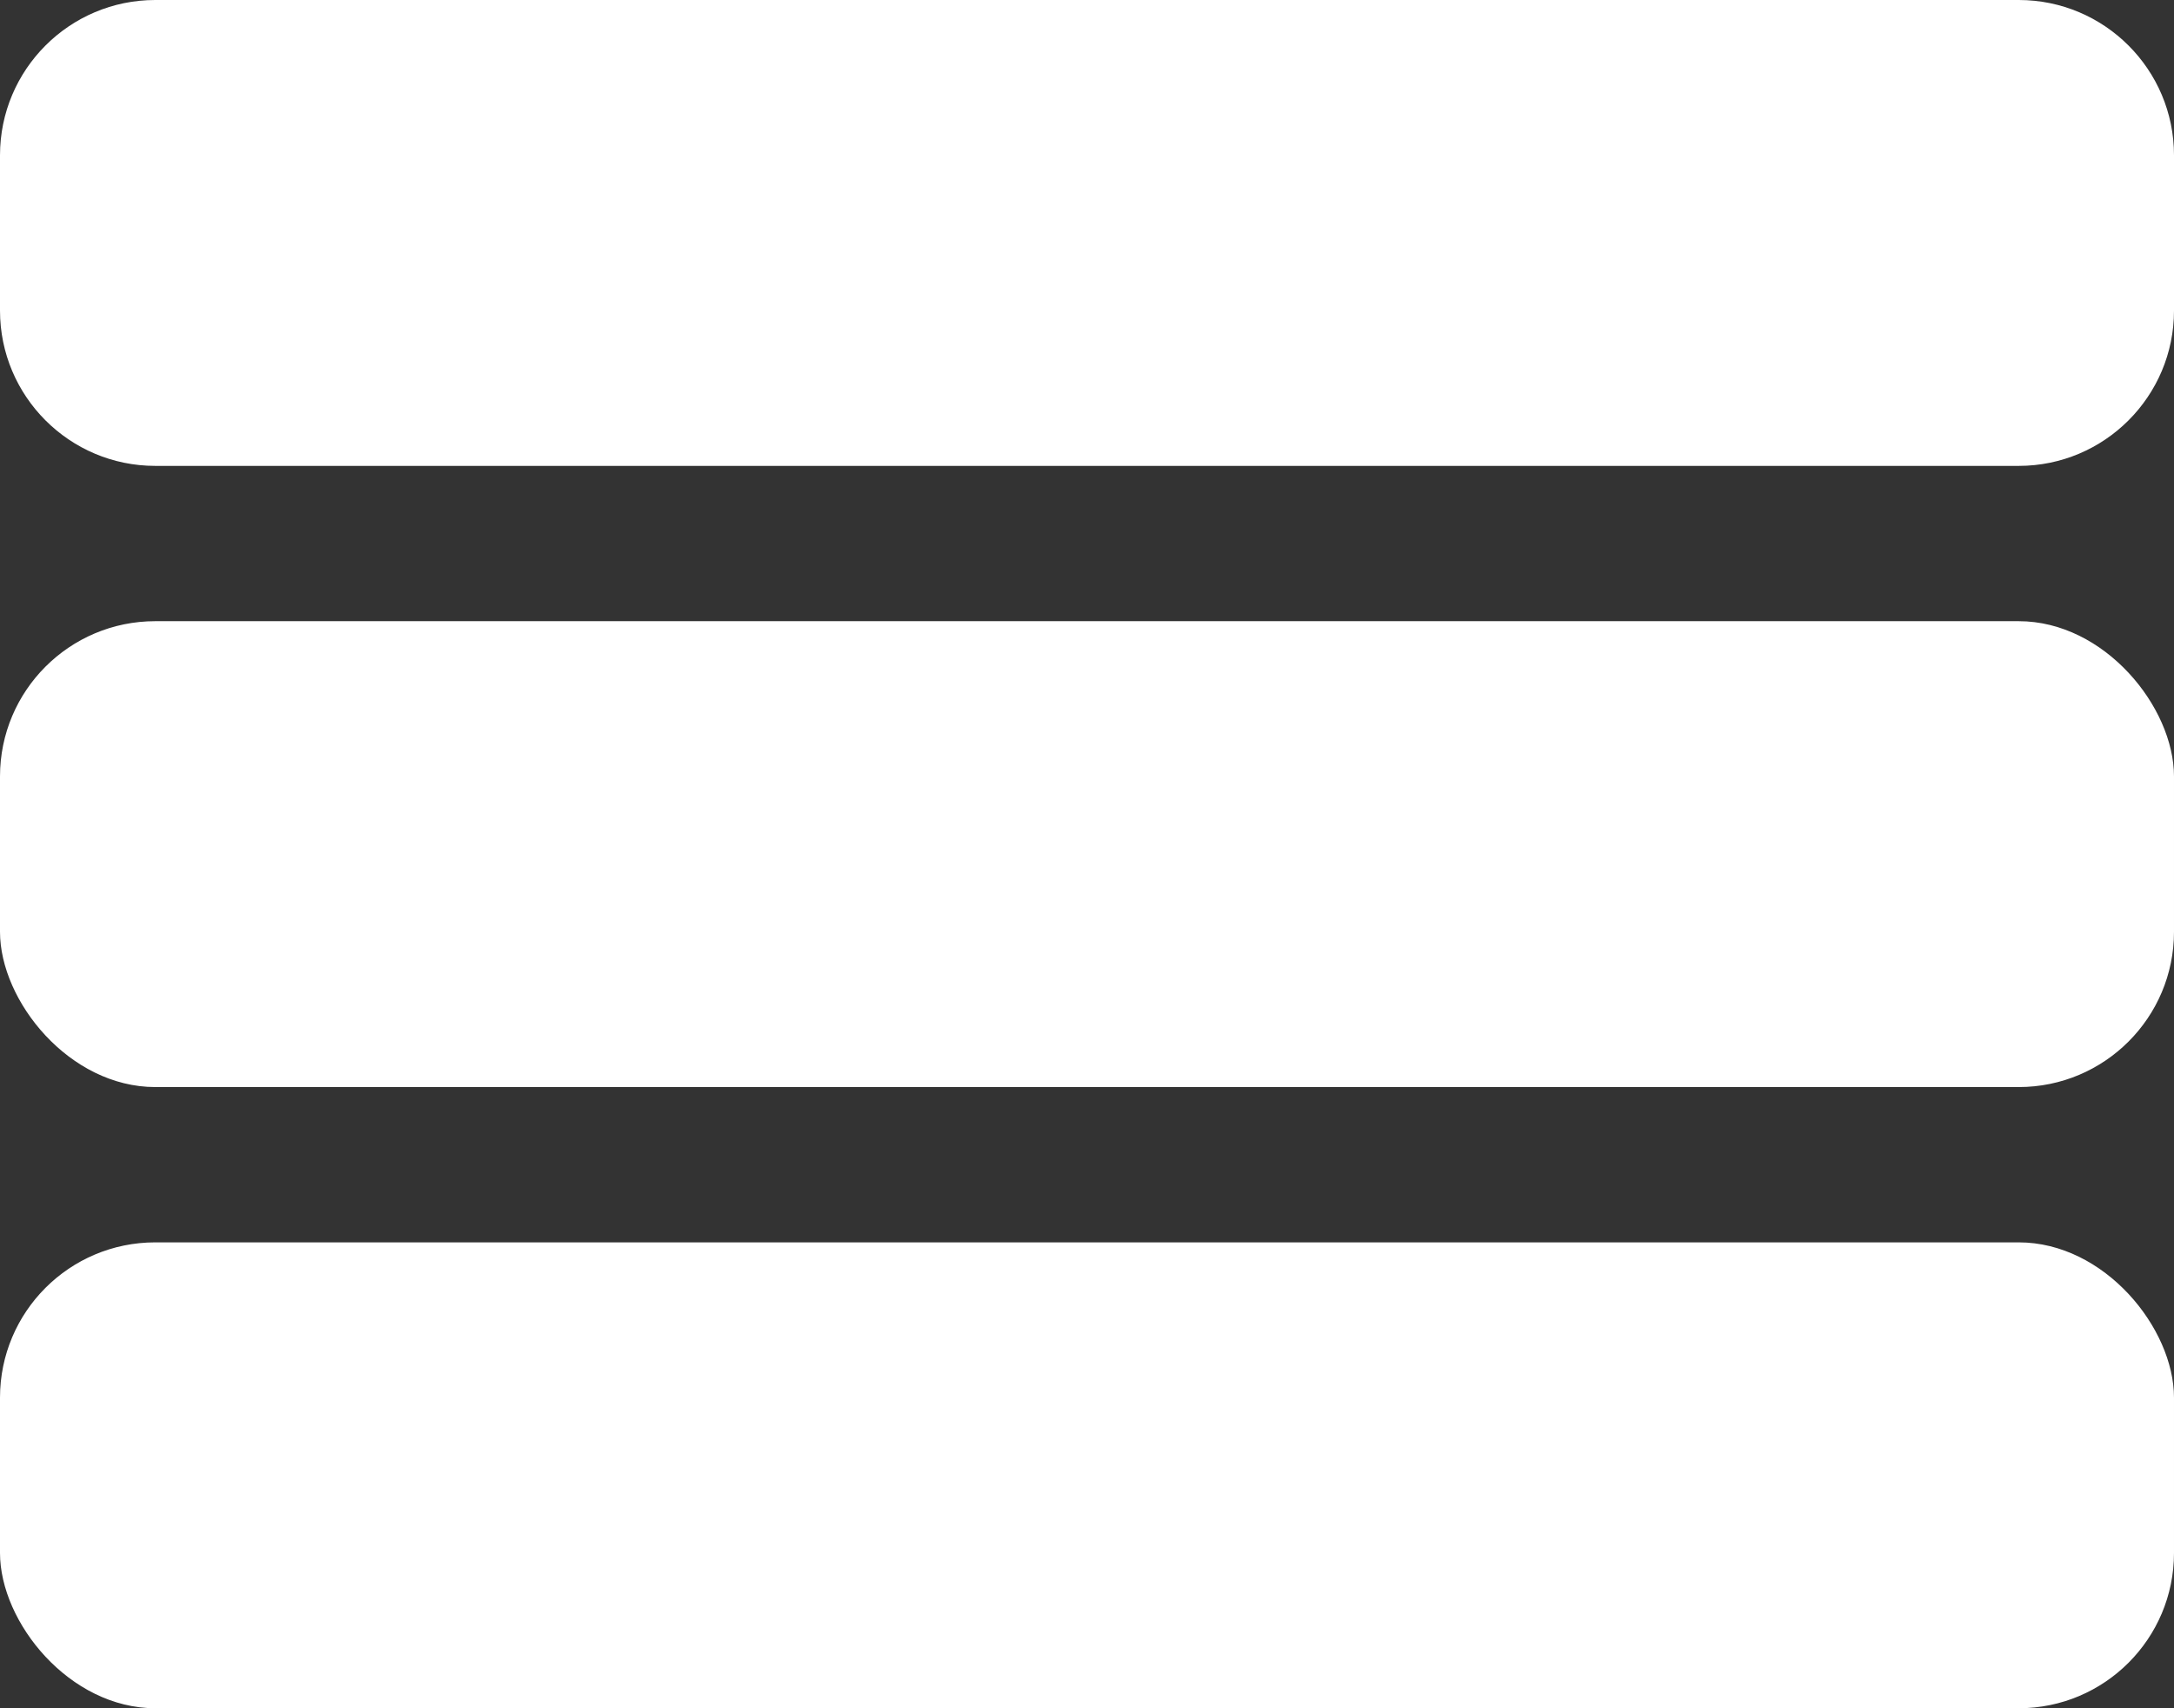
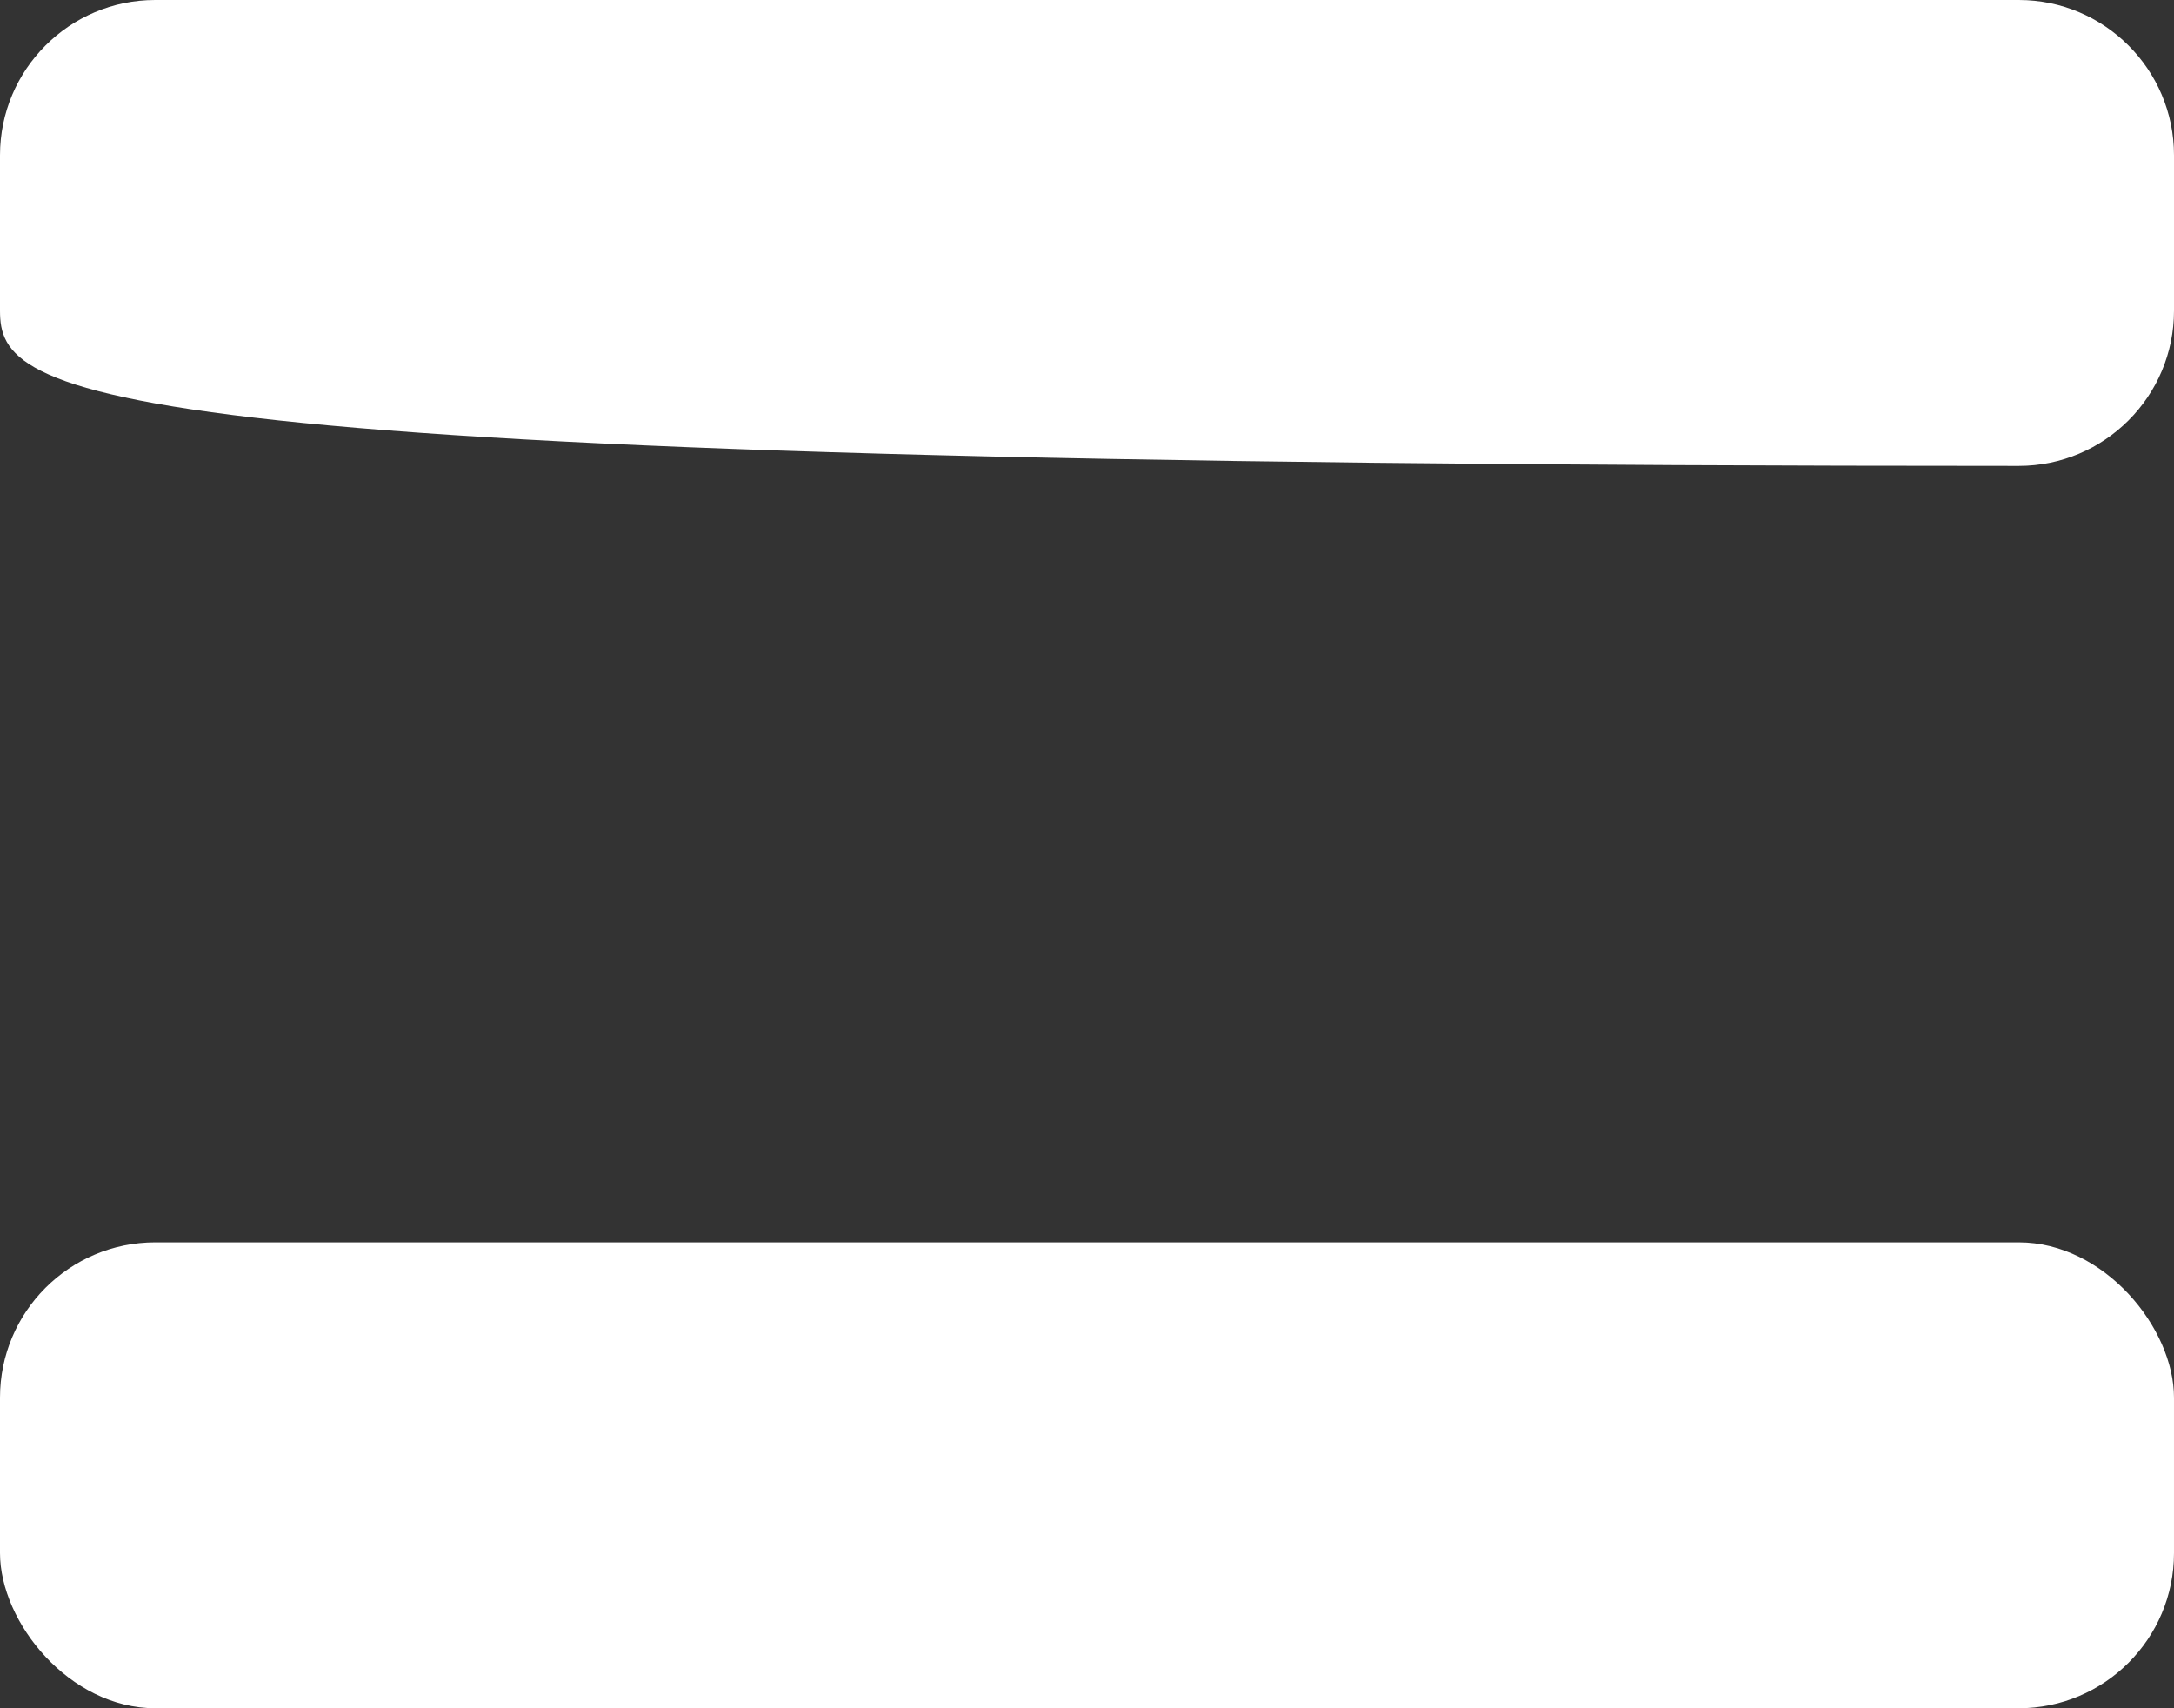
<svg xmlns="http://www.w3.org/2000/svg" width="14" height="11" viewBox="0 0 14 11" fill="none">
  <rect x="0" y="0" width="14" height="11" fill="#333333" stroke="none" />
-   <path d="M0 1C0 0.448 0.448 0 1 0H13C13.552 0 14 0.448 14 1V2C14 2.552 13.552 3 13 3H1C0.448 3 0 2.552 0 2V1Z" fill="white" />
-   <rect y="4" width="14" height="3" rx="1" fill="white" />
+   <path d="M0 1C0 0.448 0.448 0 1 0H13C13.552 0 14 0.448 14 1V2C14 2.552 13.552 3 13 3C0.448 3 0 2.552 0 2V1Z" fill="white" />
  <rect y="8" width="14" height="3" rx="1" fill="white" />
</svg>